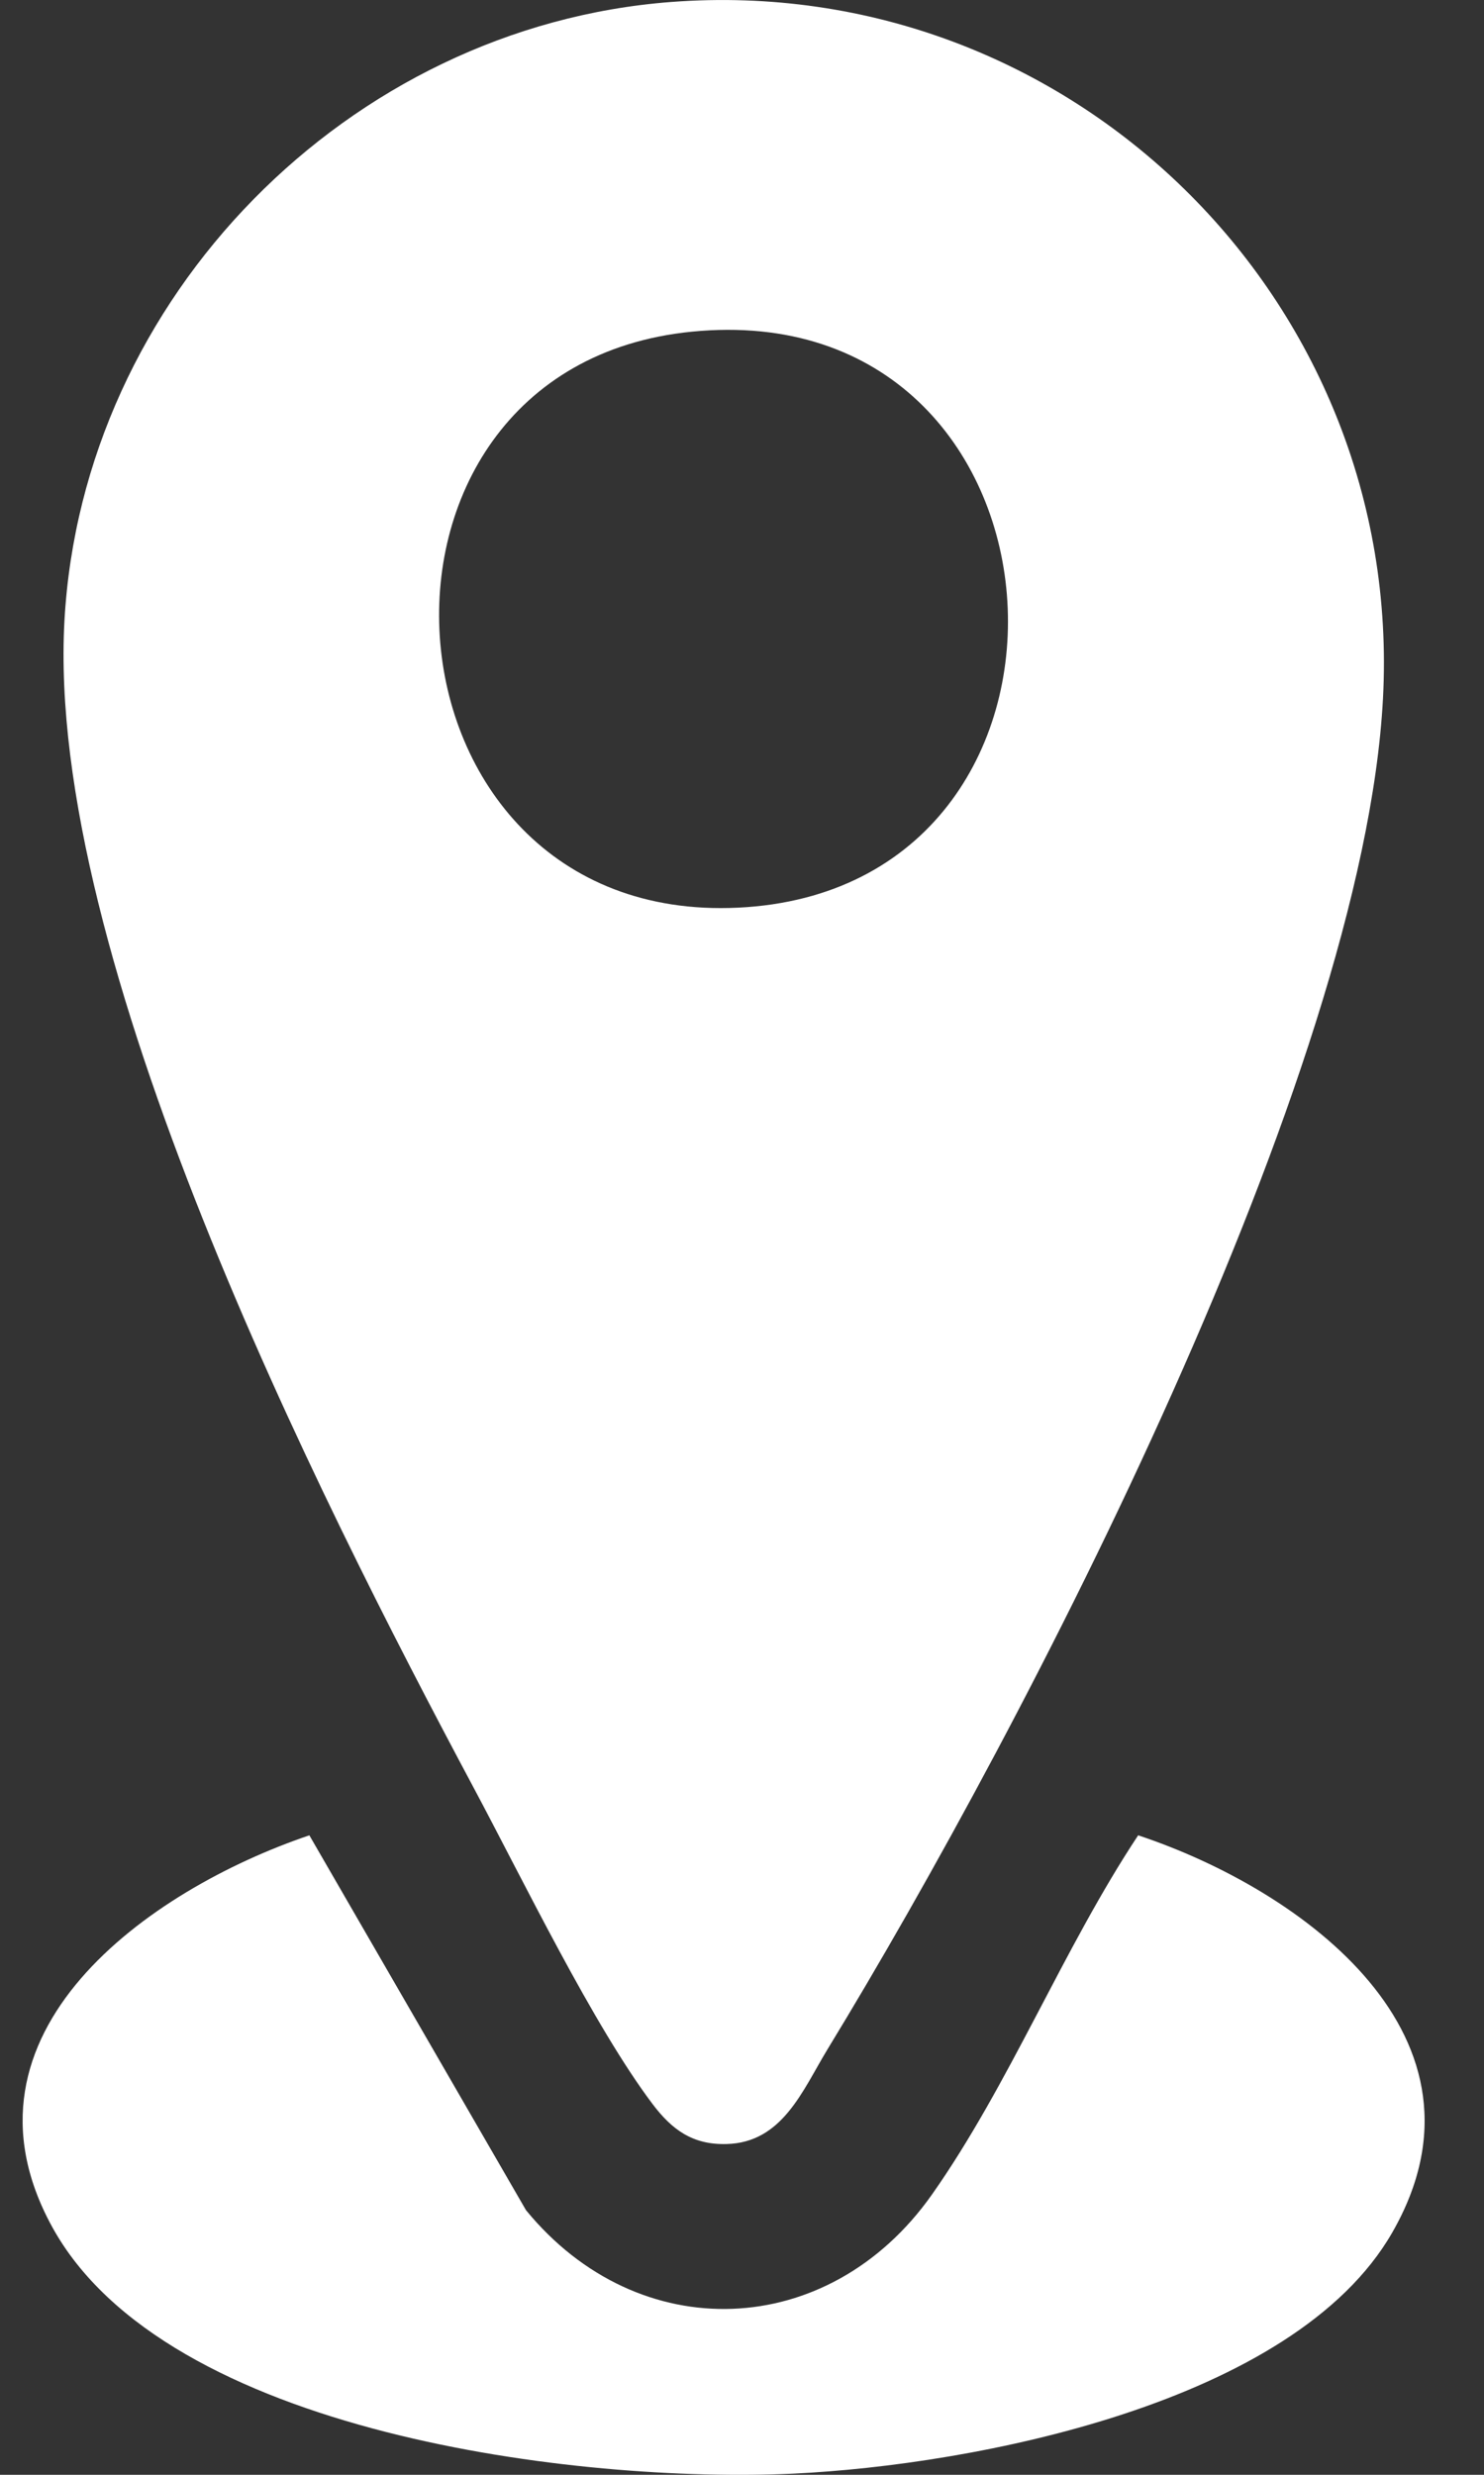
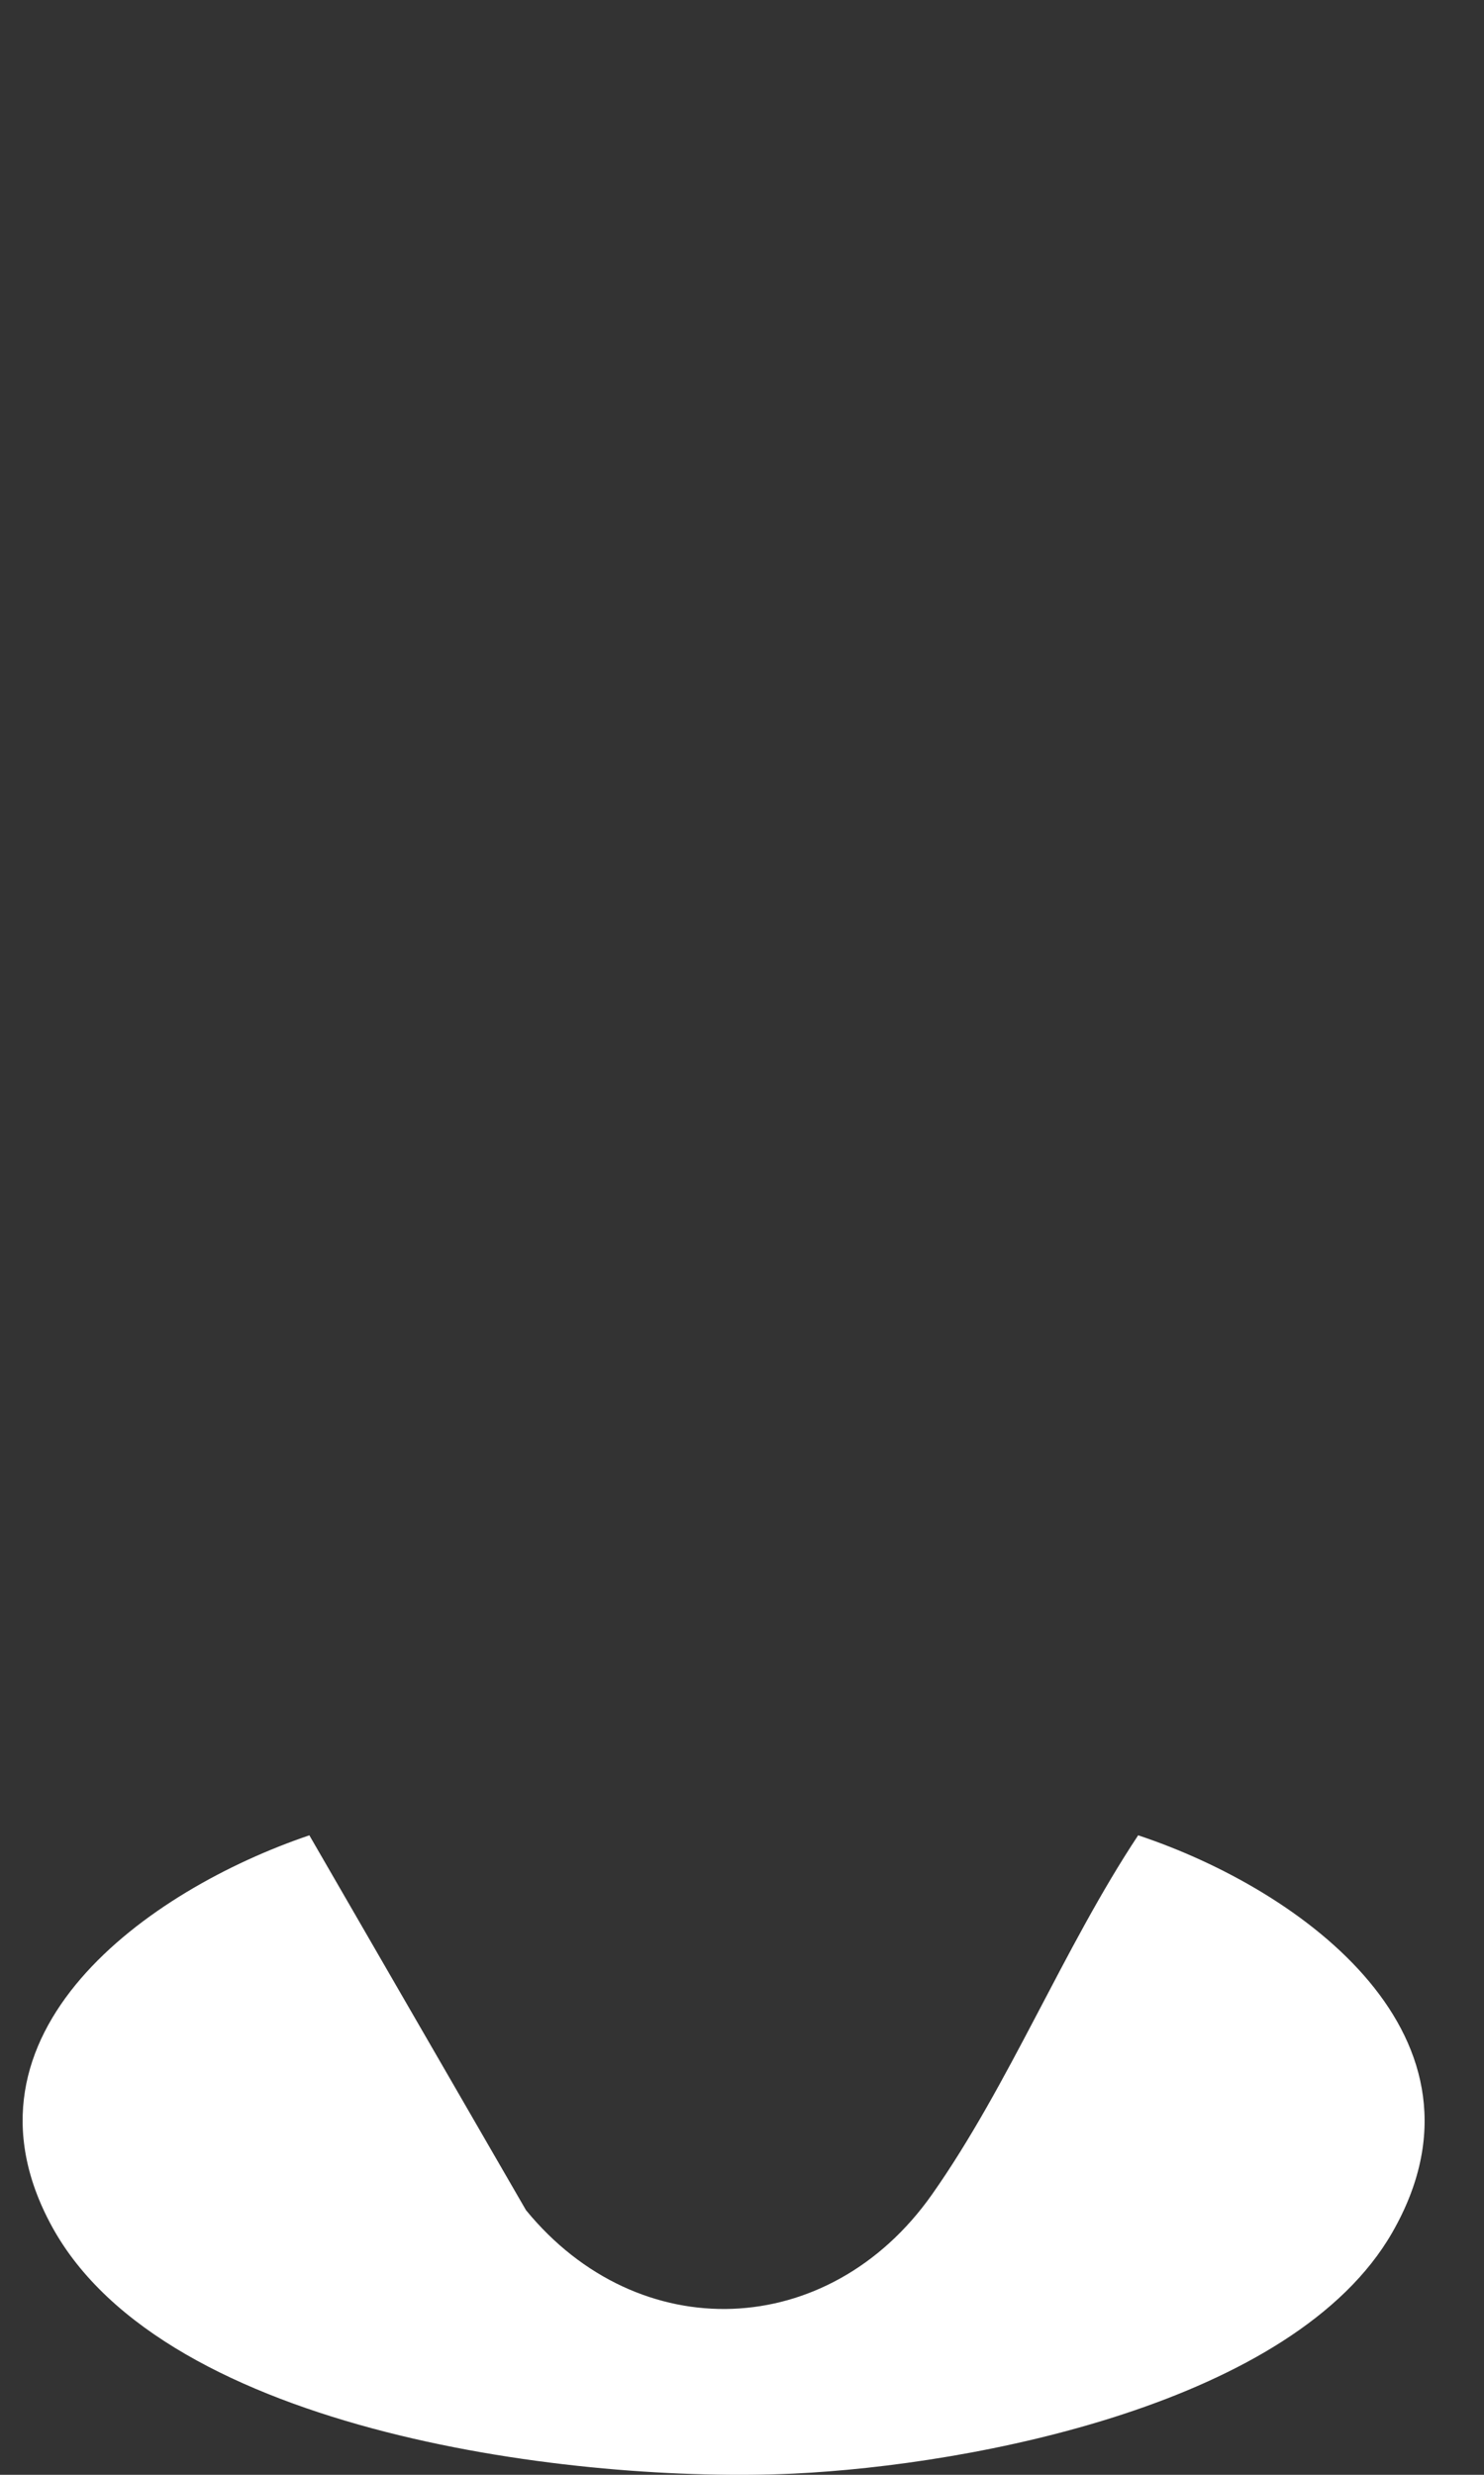
<svg xmlns="http://www.w3.org/2000/svg" width="24" height="40" viewBox="0 0 24 40" fill="none">
  <rect x="0" y="0" width="24" height="40" fill="#333333" stroke="none" />
  <g id="pin icon">
-     <path id="Vector" d="M10.854 0.032C17.302 -0.46 22.709 4.843 22.366 11.293C22.044 17.367 16.606 27.841 13.384 33.121C12.978 33.788 12.655 34.633 11.747 34.654C11.2 34.668 10.865 34.42 10.554 34.008C9.596 32.739 8.451 30.374 7.665 28.904C5.098 24.103 0.744 15.453 1.042 10.038C1.33 4.806 5.637 0.429 10.854 0.032ZM11.187 5.361C5.269 5.948 5.965 15.101 12.077 14.662C18.152 14.225 17.517 4.732 11.187 5.361Z" fill="white" />
    <path id="Vector_2" d="M5.003 29.664L8.506 35.722C10.328 37.949 13.405 37.832 15.07 35.473C16.321 33.699 17.2 31.483 18.407 29.664C21.078 30.551 24.327 32.936 22.514 36.088C20.928 38.844 15.764 39.842 12.832 39.981C9.394 40.141 2.674 39.354 0.837 35.981C-0.865 32.858 2.398 30.546 5.003 29.664Z" fill="white" />
  </g>
</svg>